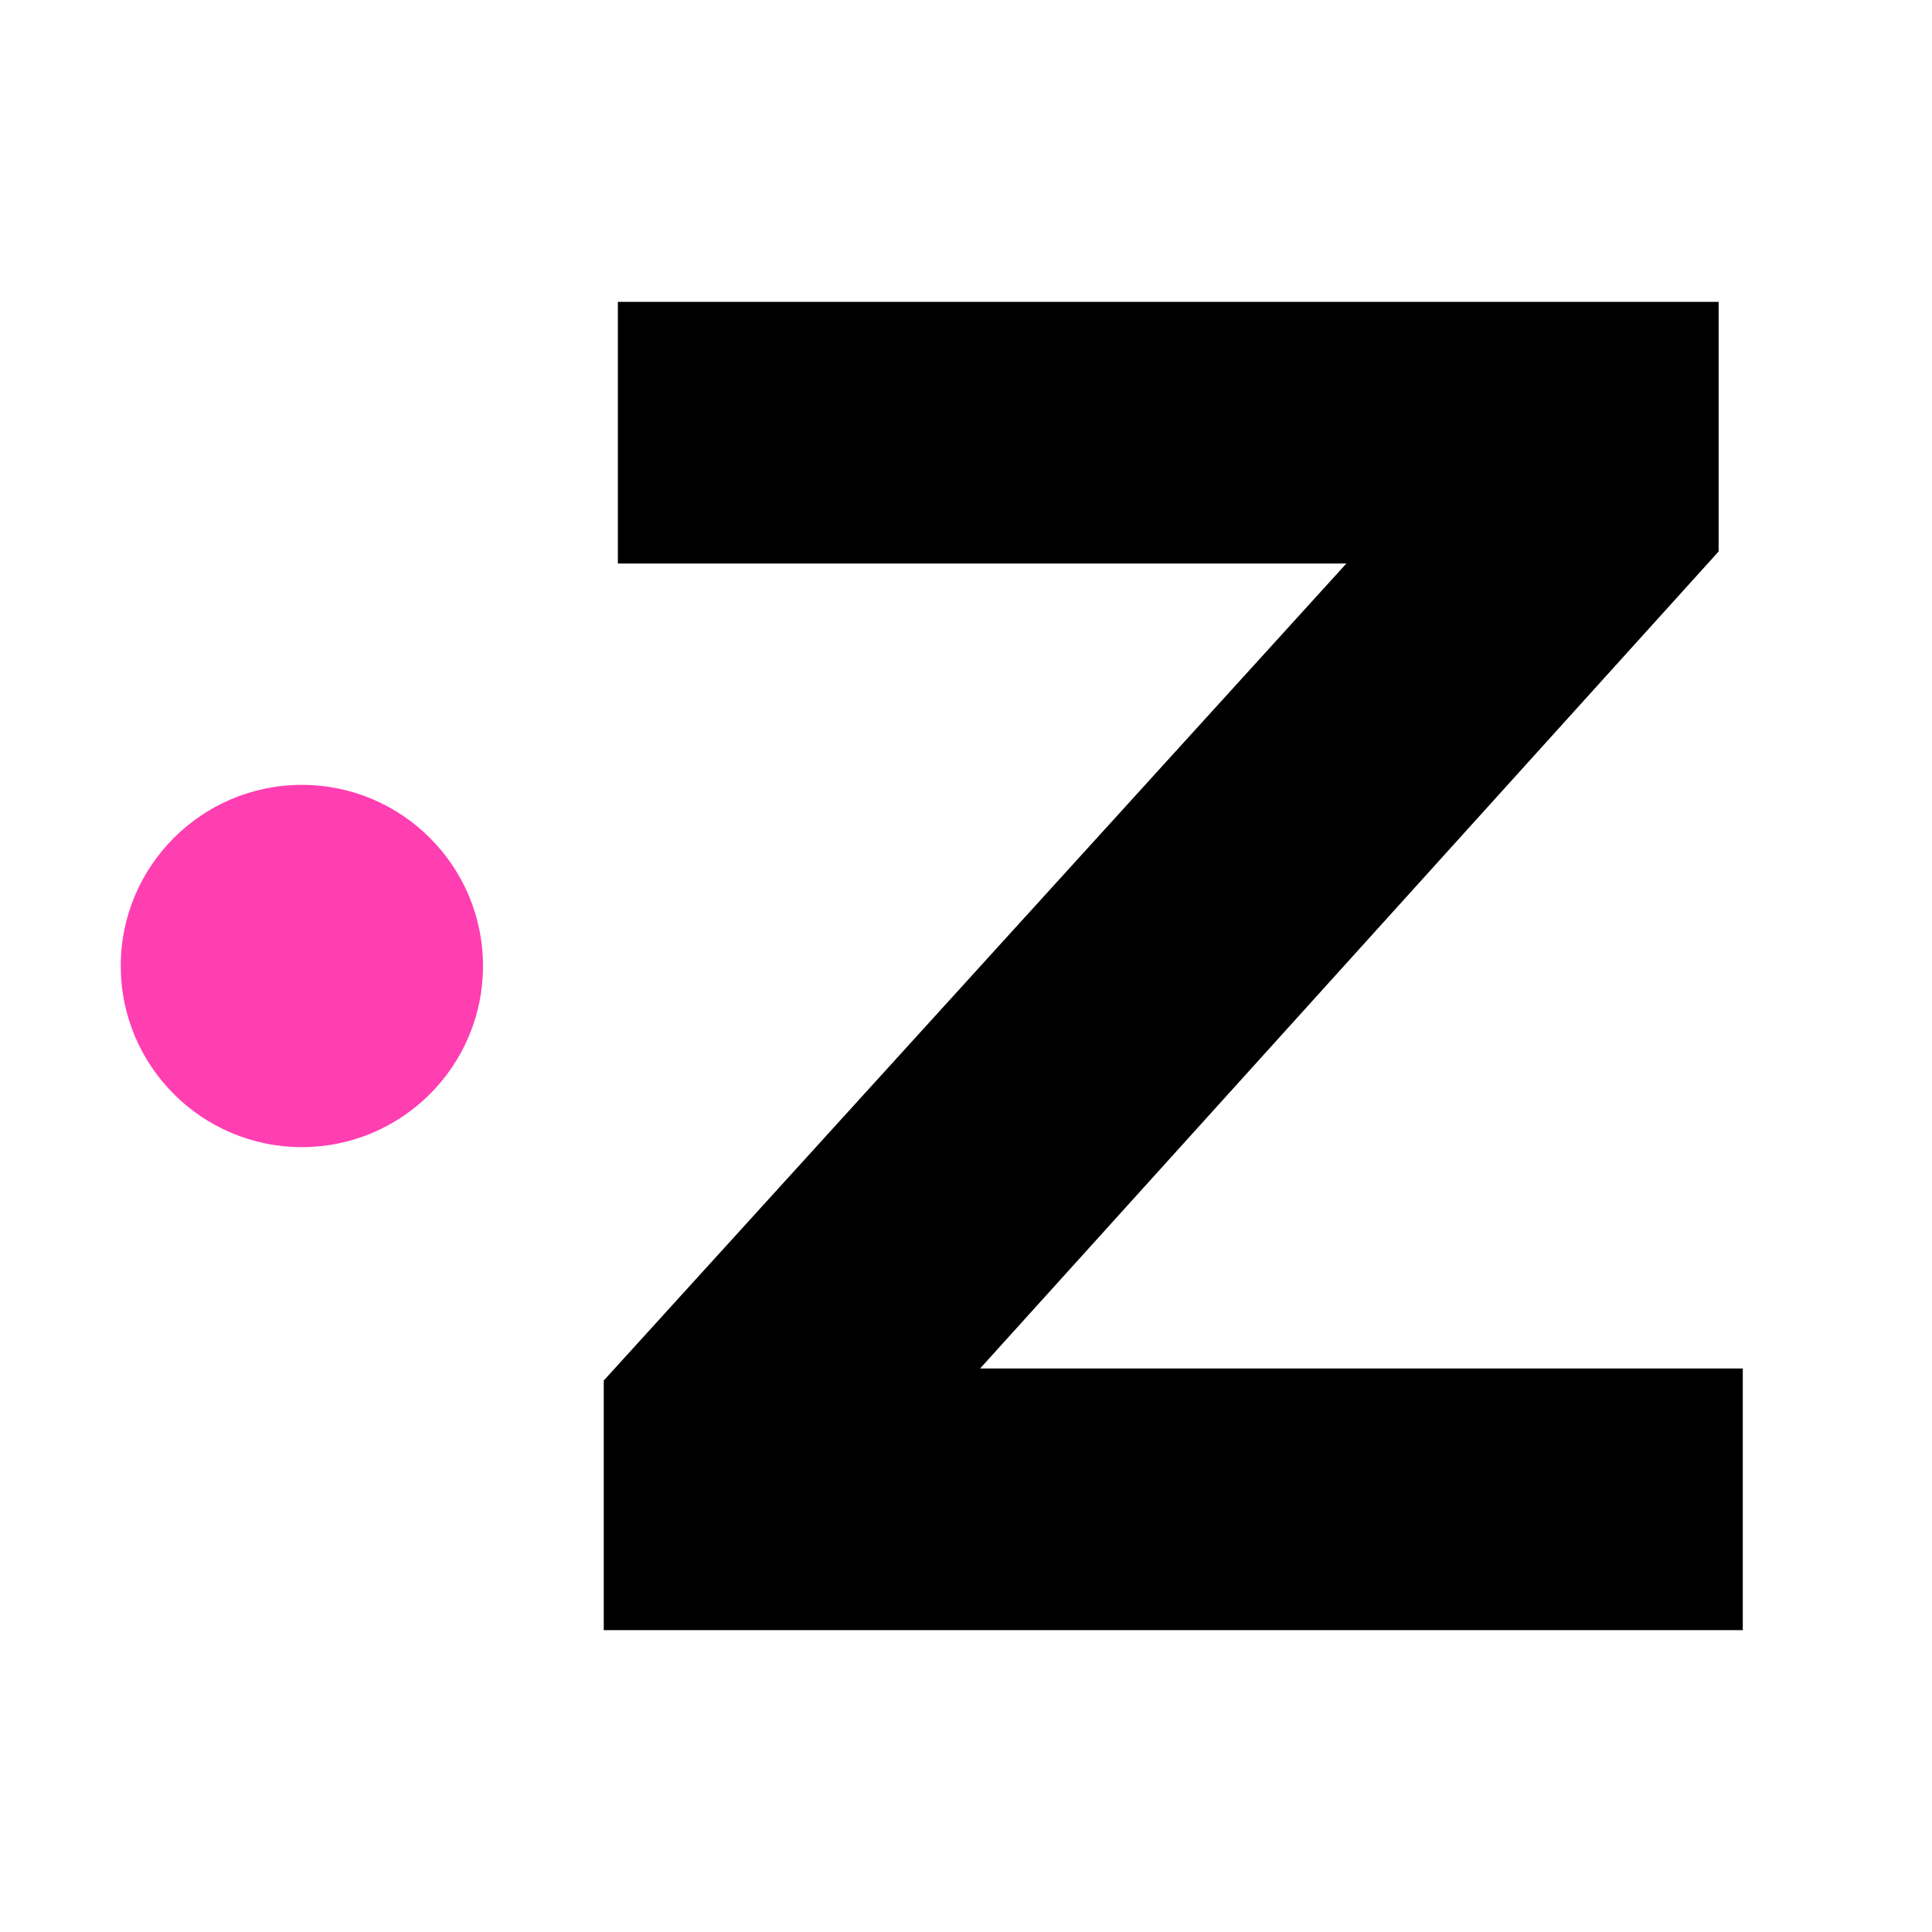
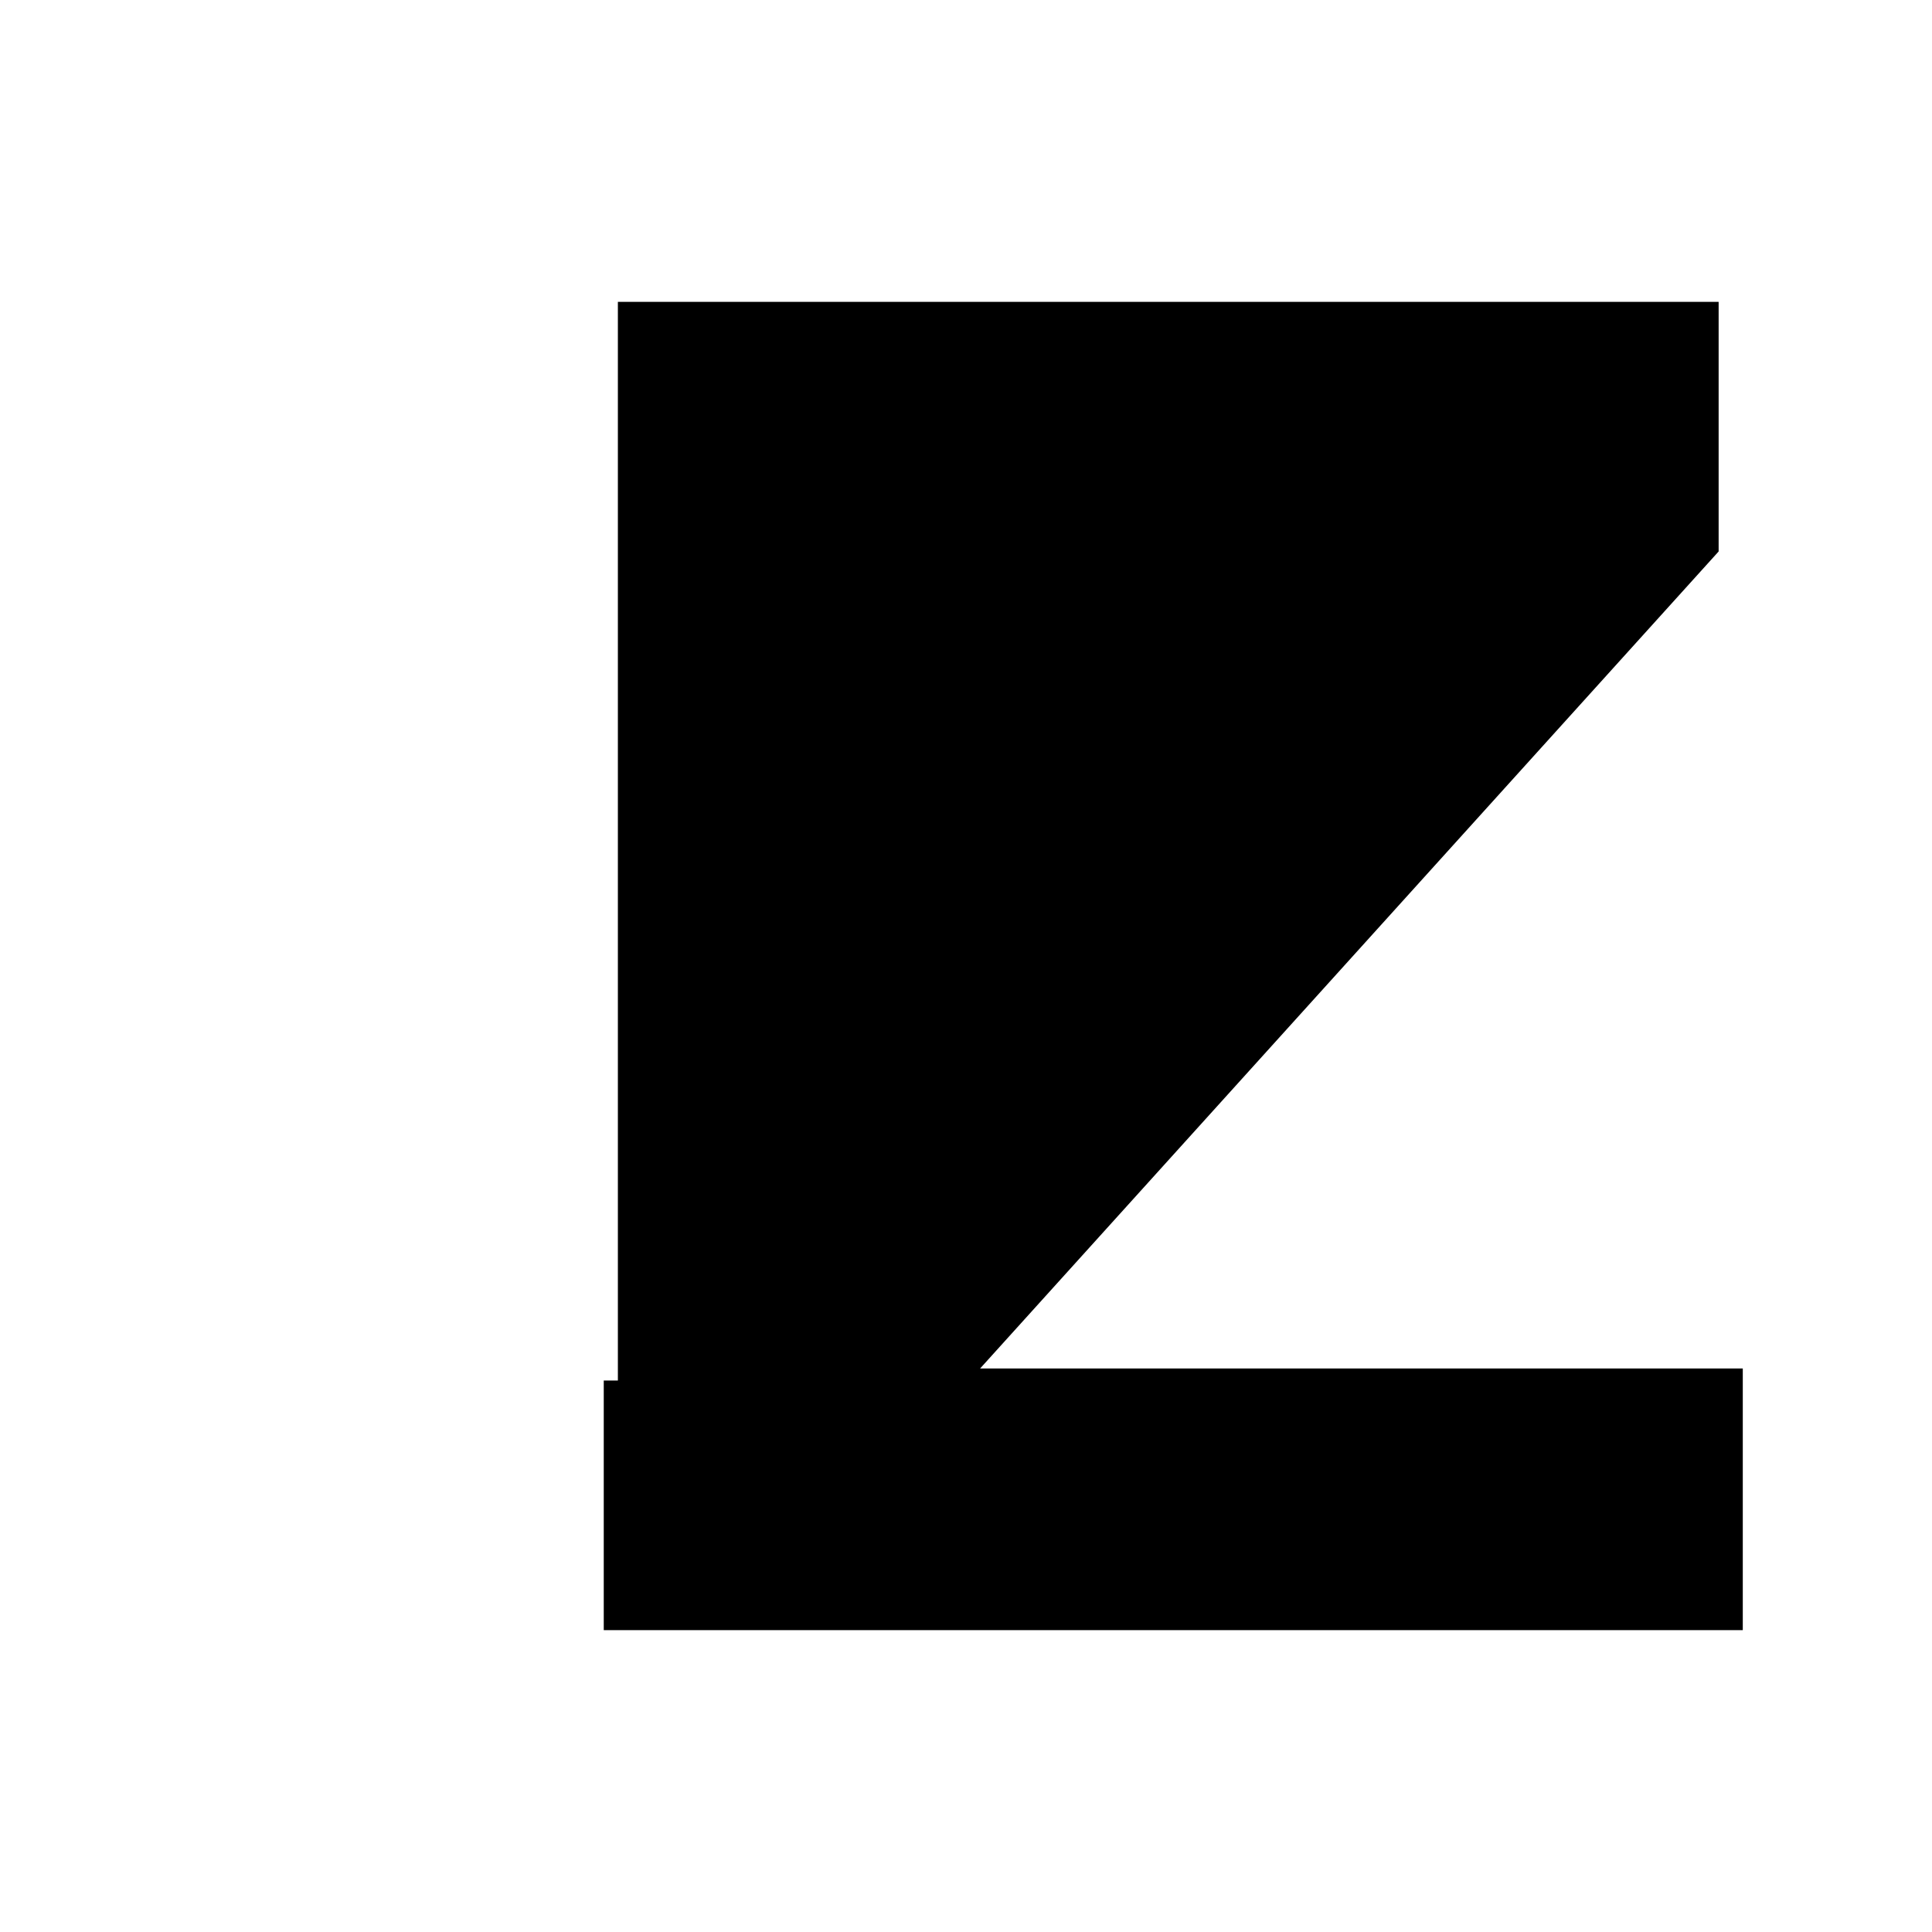
<svg xmlns="http://www.w3.org/2000/svg" width="16" height="16" viewBox="0 0 16 16" fill="none">
-   <path d="M14.433 11.333V13.5H5V11.433L11.15 4.667H5.117V2.5H14.233V4.567L8.117 11.333H14.433Z" fill="black" />
-   <path d="M4 8C4 8.828 3.328 9.5 2.5 9.5C1.672 9.5 1 8.828 1 8C1 7.172 1.672 6.5 2.5 6.5C3.328 6.5 4 7.172 4 8Z" fill="#FF3EB2" />
+   <path d="M14.433 11.333V13.5H5V11.433H5.117V2.5H14.233V4.567L8.117 11.333H14.433Z" fill="black" />
</svg>